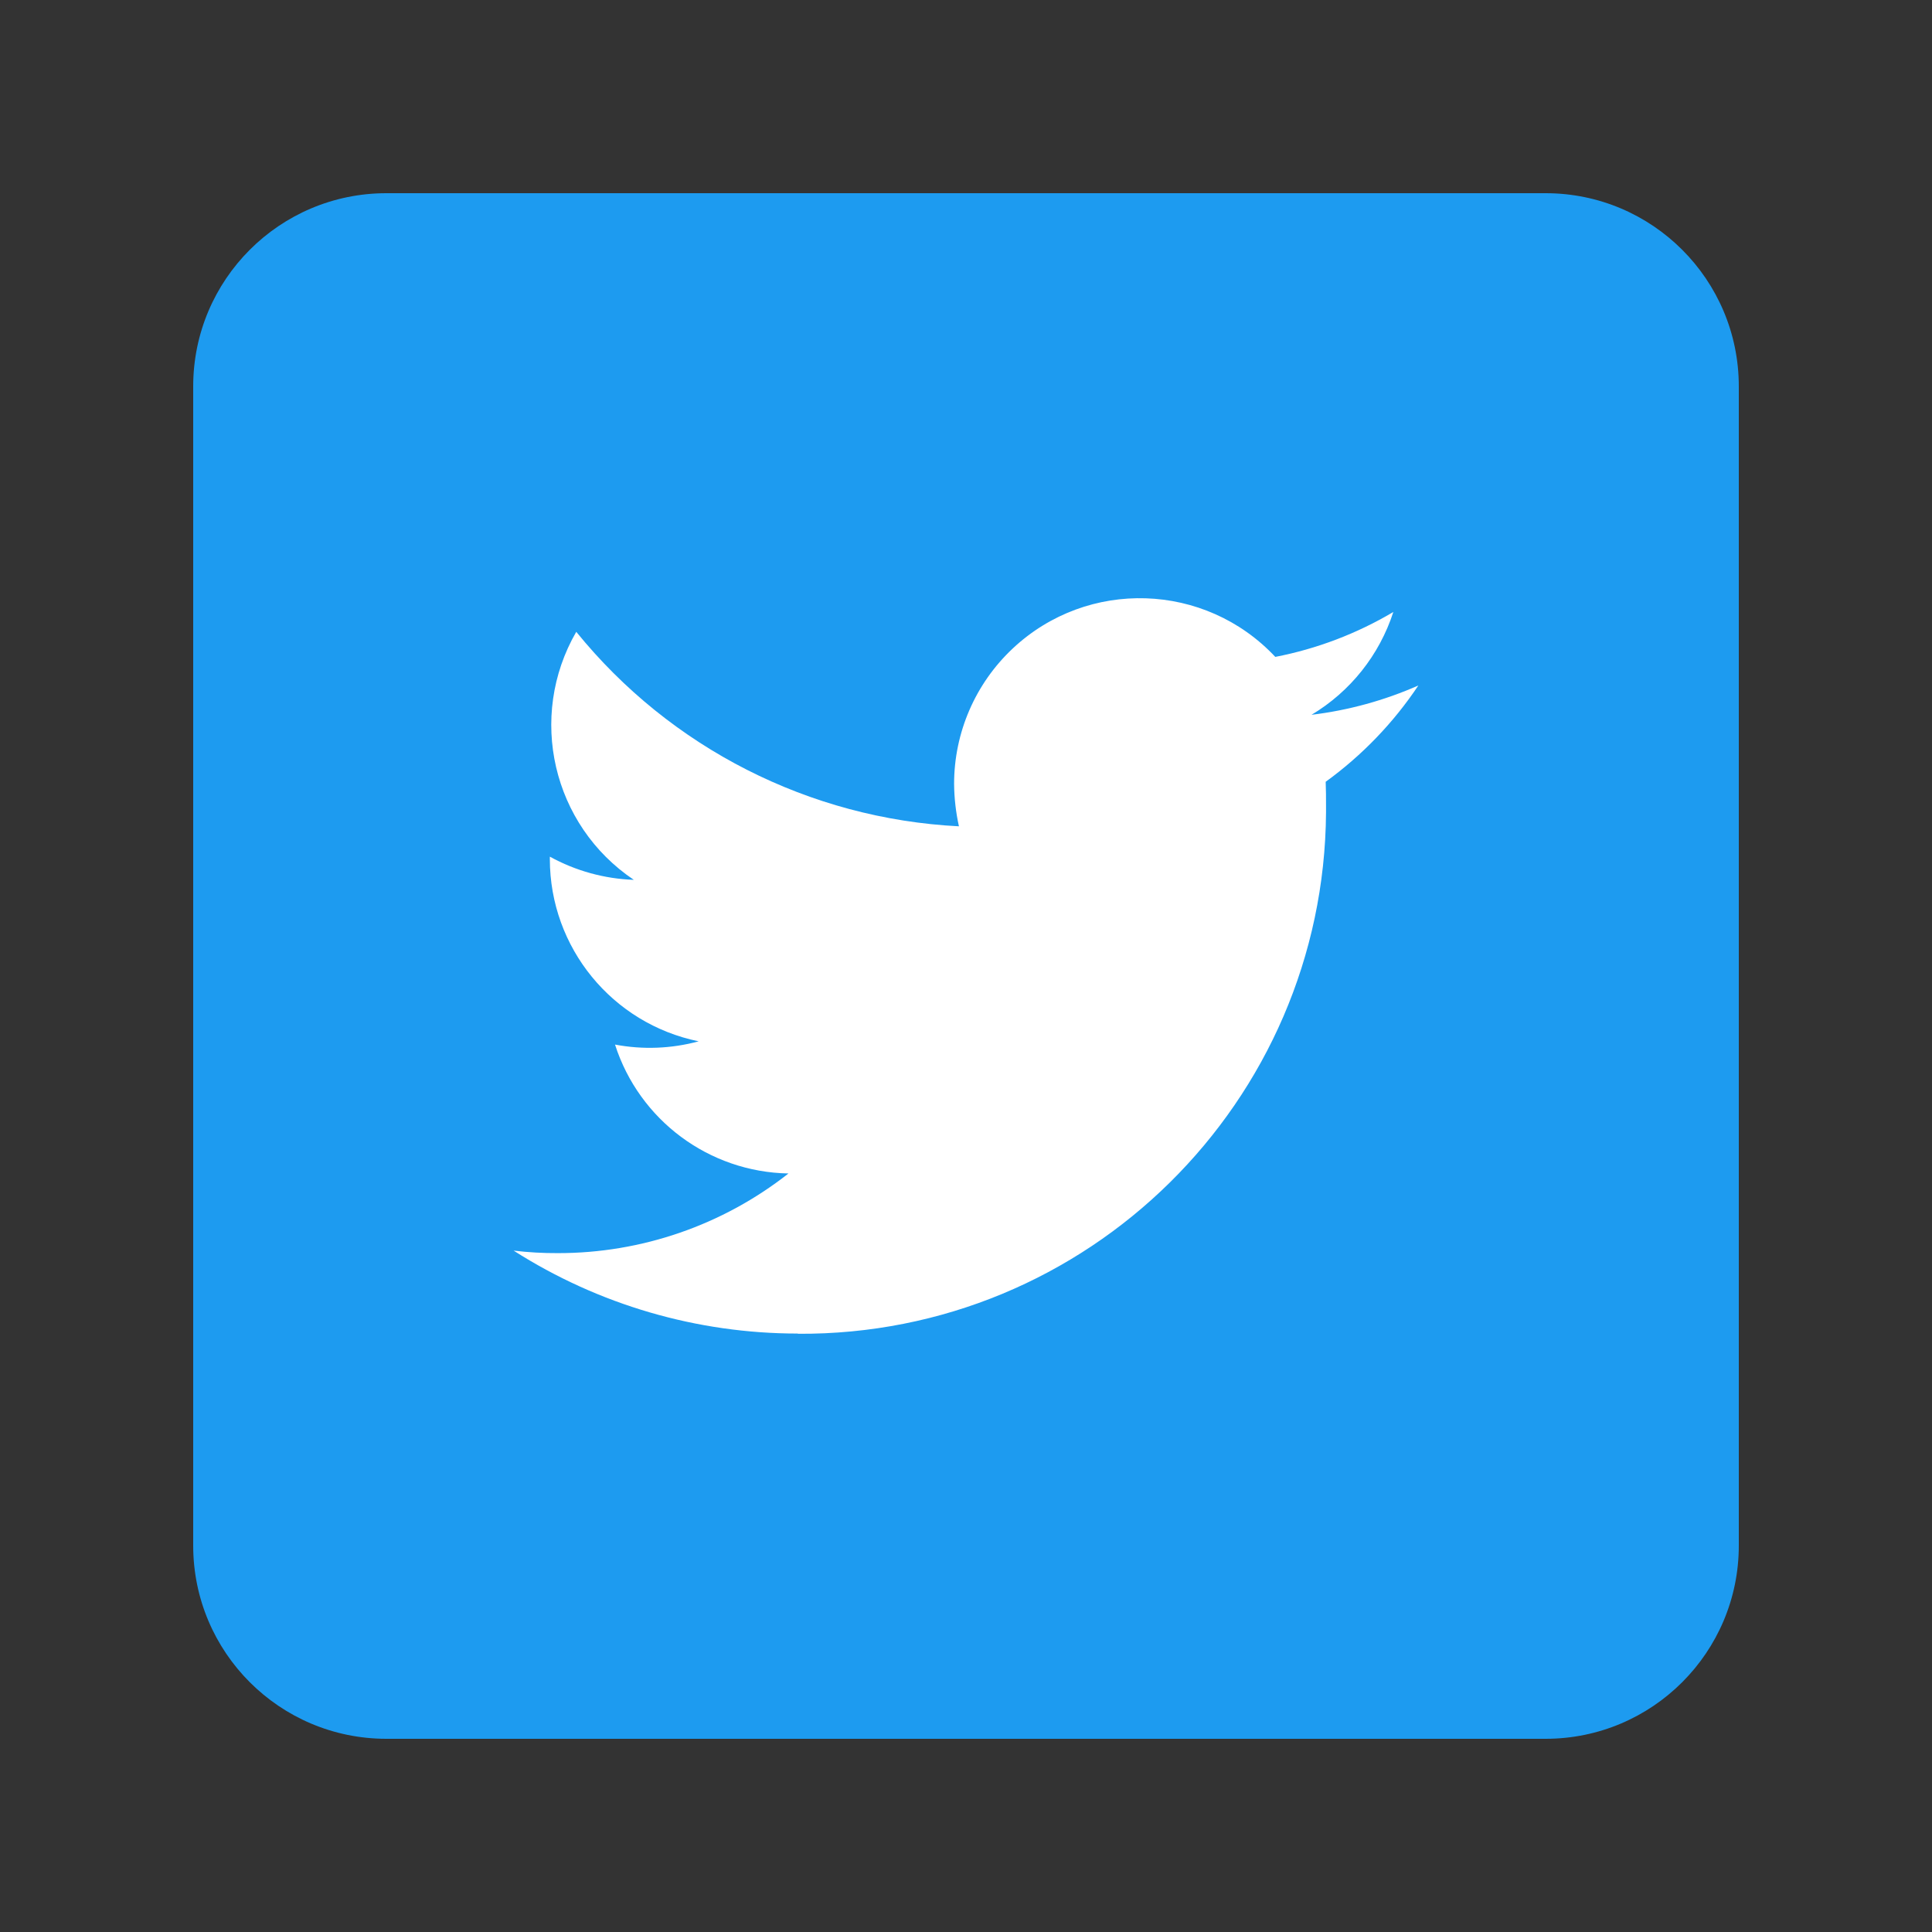
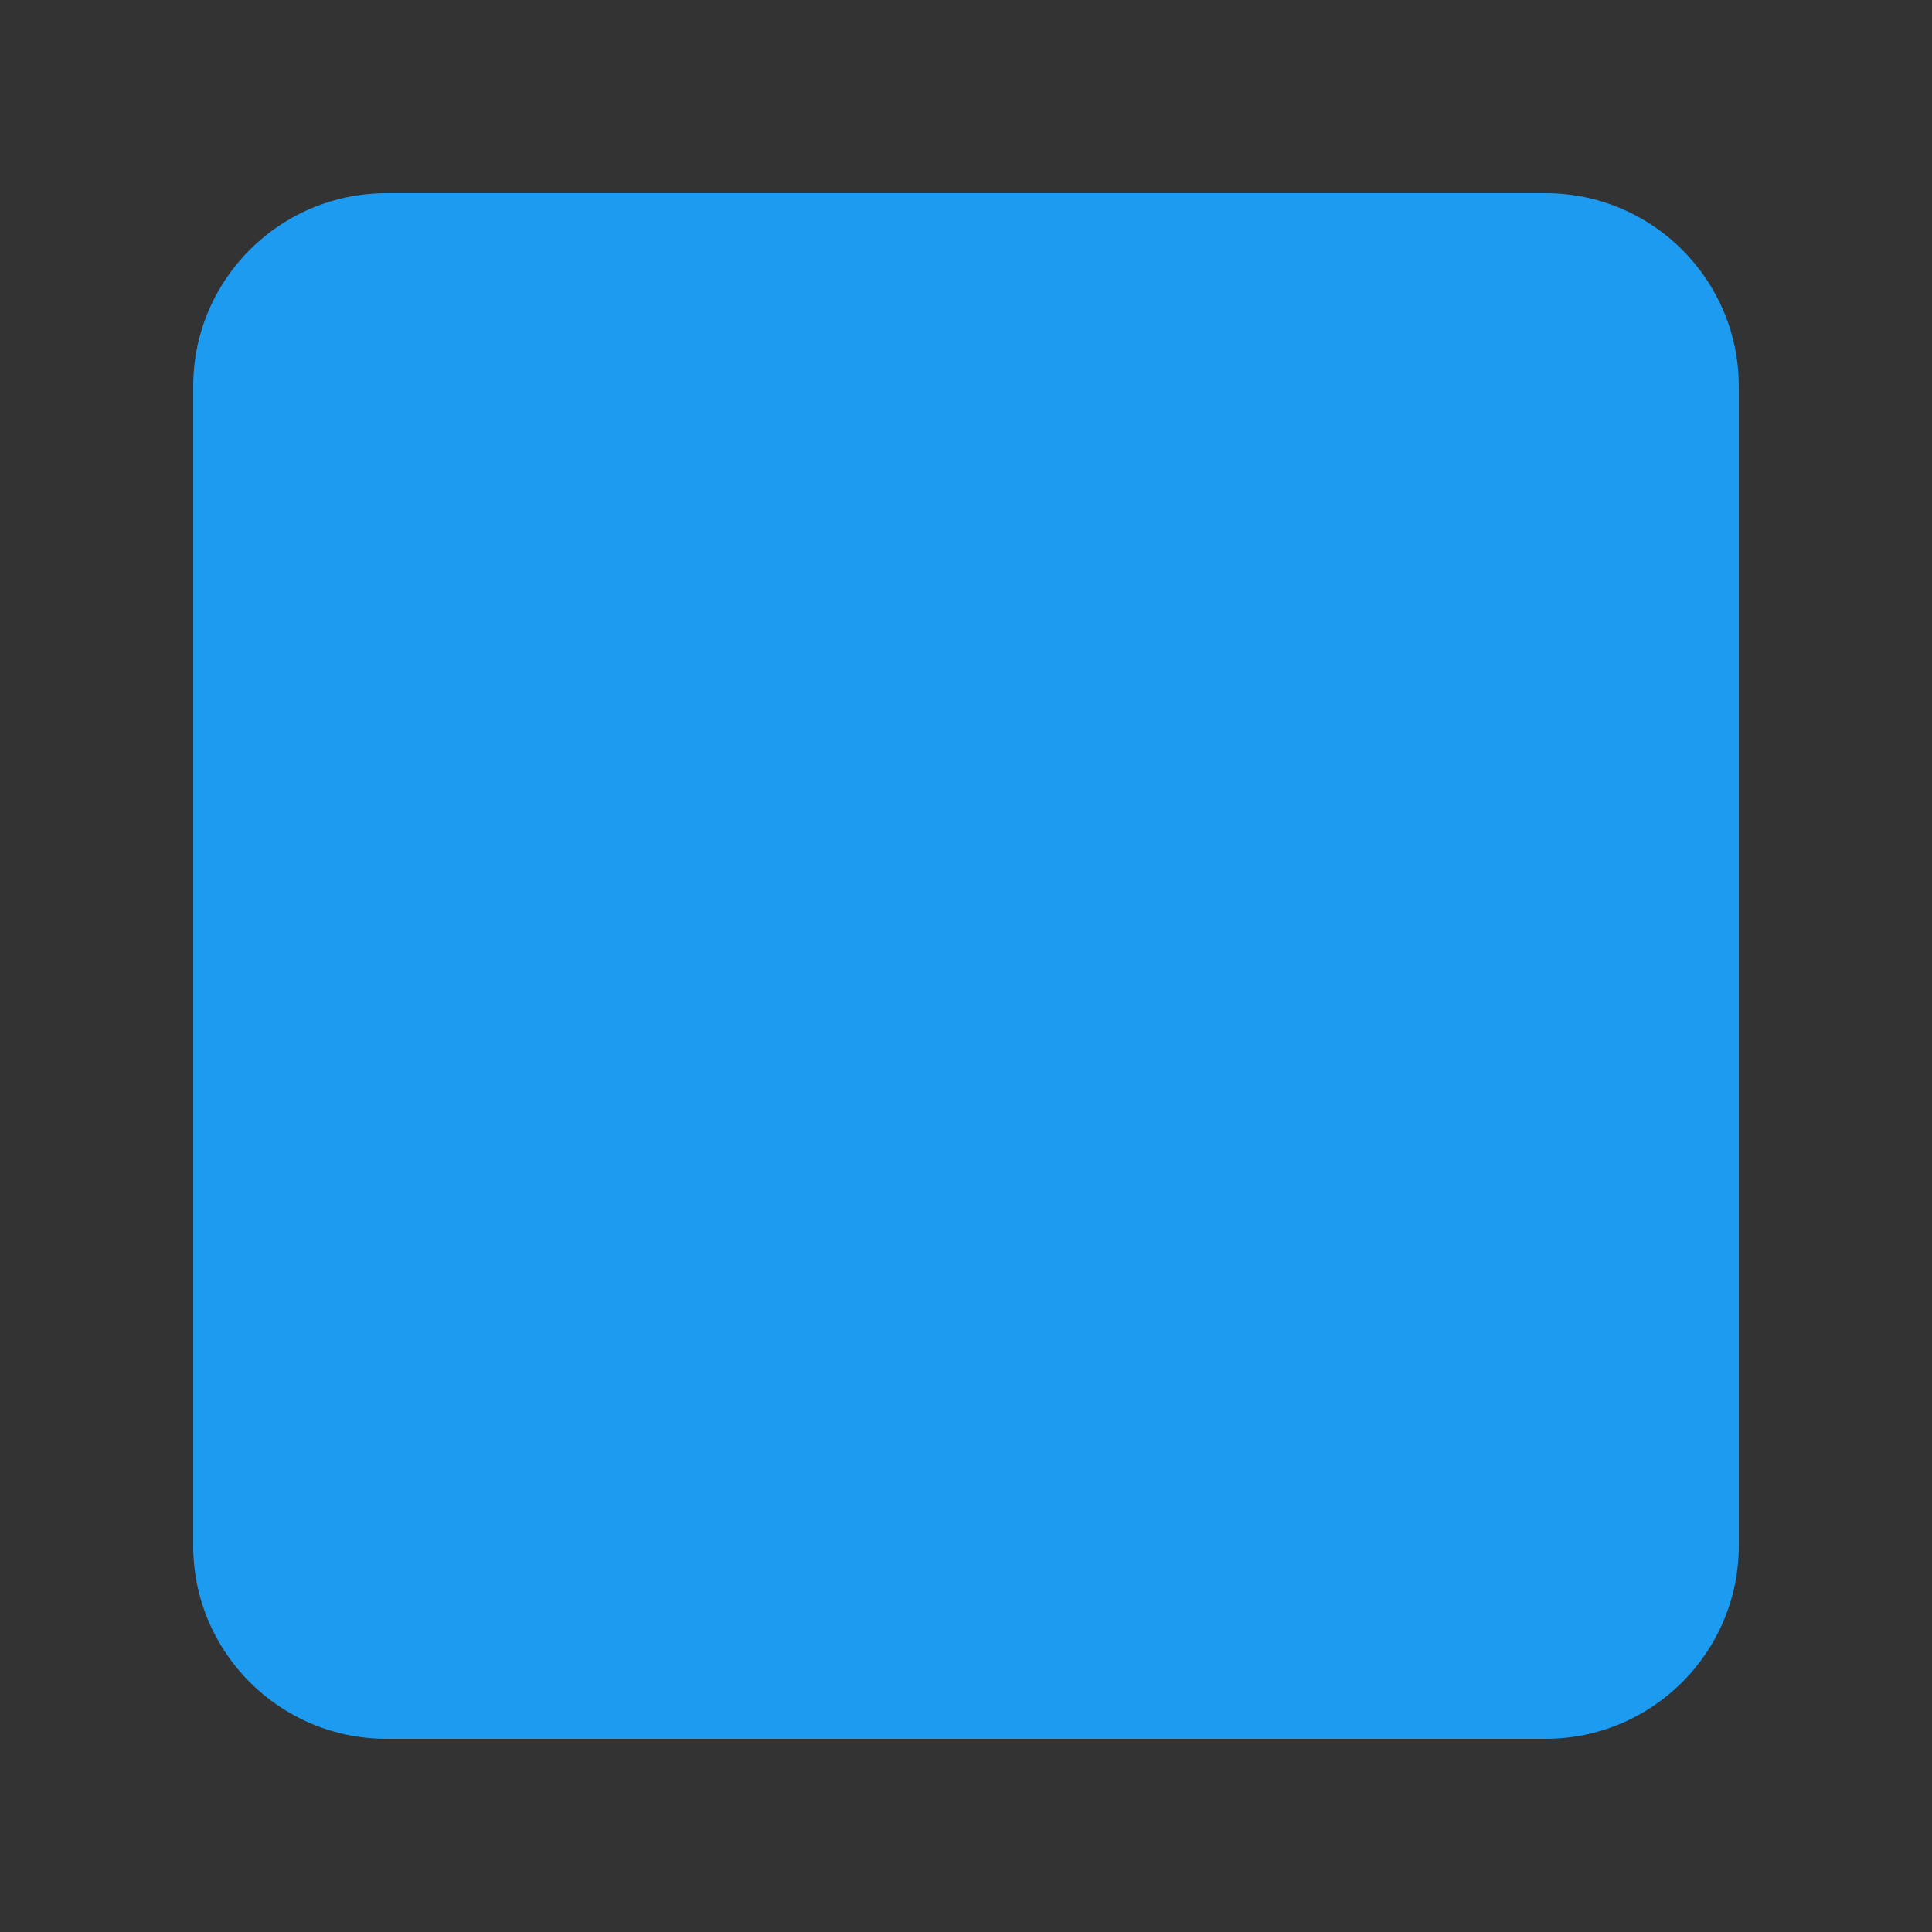
<svg xmlns="http://www.w3.org/2000/svg" version="1.1" id="_イヤー_7" x="0px" y="0px" width="100px" height="100px" viewBox="0 0 100 100" enable-background="new 0 0 100 100" xml:space="preserve">
  <rect x="0" y="0" width="100" height="100" fill="#333333" stroke="none" />
  <path id="_ス_190029" fill="#1D9BF0" d="M80,90H20c-5.523,0-10-4.477-10-10V20c0-5.523,4.477-10,10-10h60c5.523,0,10,4.477,10,10  v60C90,85.523,85.523,90,80,90z" />
-   <path id="_ス_190030" fill="#FFFFFF" d="M41.29,69.036c15.004,0.098,27.247-11.985,27.345-26.989c0-0.115,0-0.229,0-0.344  c0-0.413,0-0.825-0.018-1.238c1.882-1.364,3.507-3.052,4.797-4.985c-1.758,0.776-3.622,1.287-5.53,1.518  c2.01-1.203,3.514-3.094,4.235-5.322c-1.888,1.12-3.955,1.907-6.11,2.325c-3.631-3.873-9.714-4.069-13.587-0.438  c-1.939,1.818-3.039,4.358-3.038,7.015c0.007,0.738,0.091,1.472,0.25,2.192c-7.732-0.394-14.932-4.054-19.807-10.067  c-2.538,4.397-1.236,10.008,2.98,12.838c-1.523-0.054-3.012-0.465-4.347-1.2v0.13c0.004,4.573,3.222,8.512,7.703,9.428  c-1.412,0.383-2.893,0.44-4.33,0.168c1.256,3.916,4.866,6.598,8.978,6.672c-3.403,2.676-7.608,4.128-11.938,4.123  c-0.764,0.004-1.528-0.039-2.288-0.13c4.395,2.804,9.499,4.294,14.713,4.293" />
</svg>